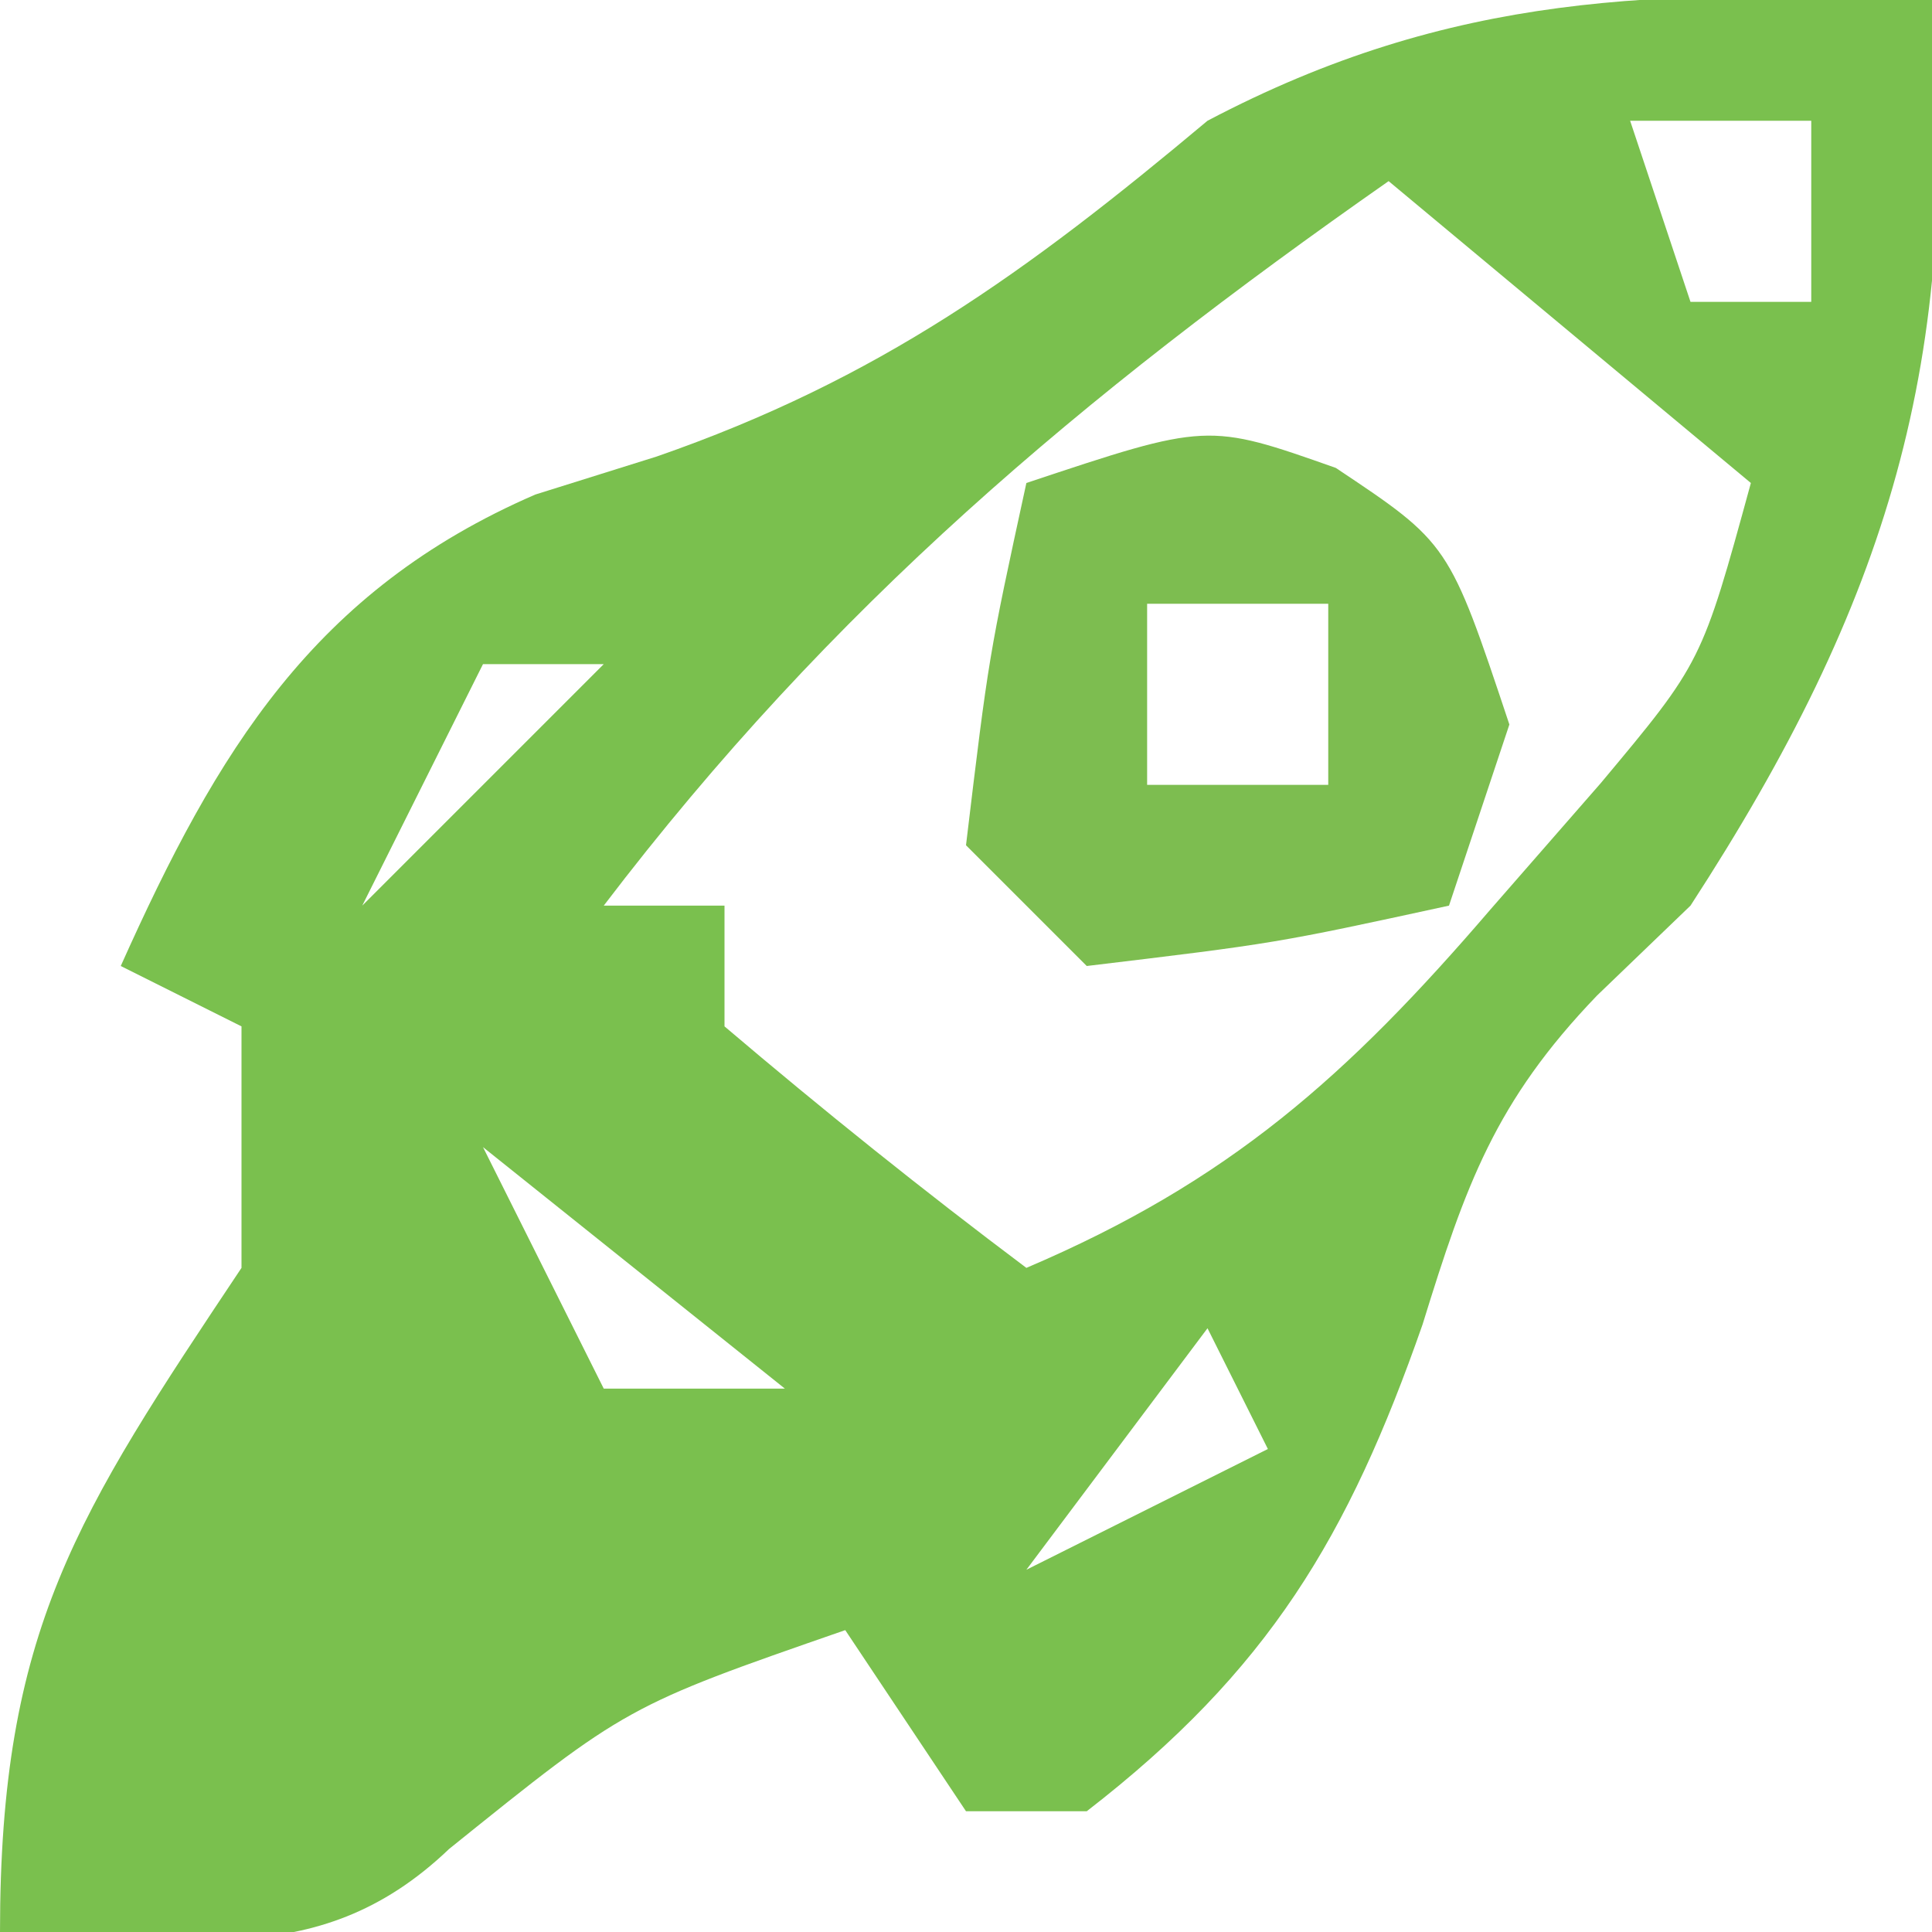
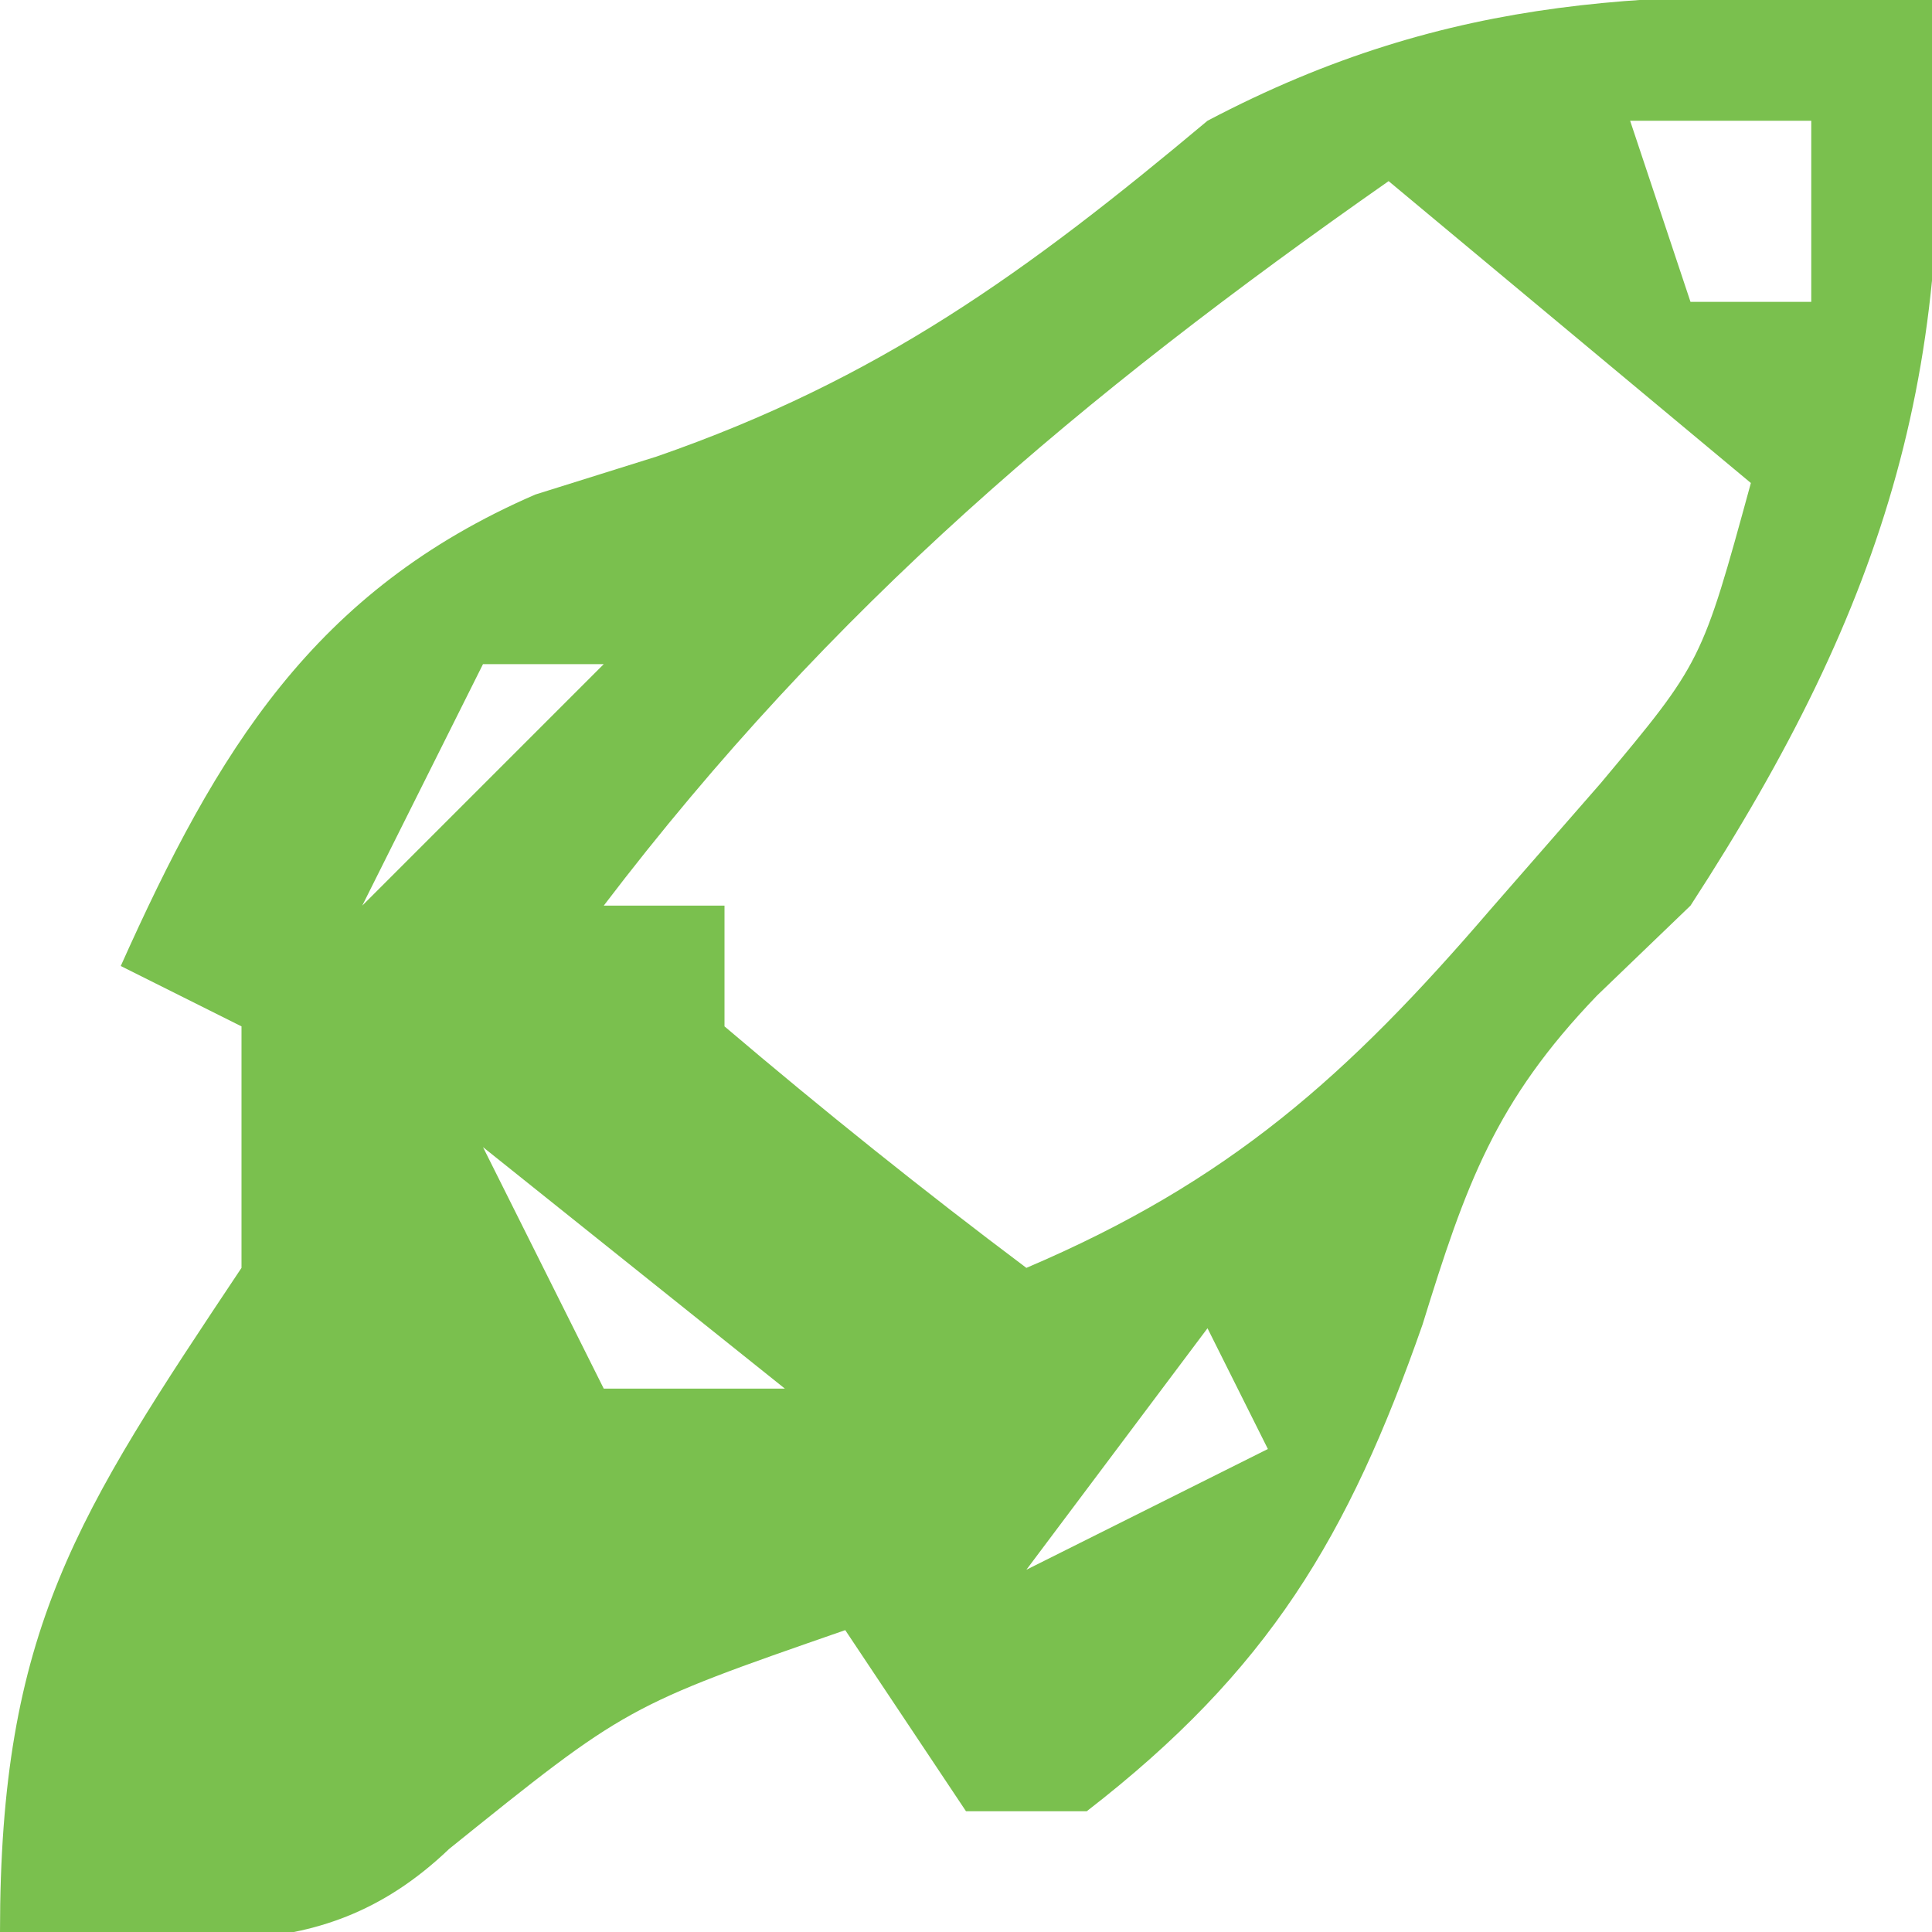
<svg xmlns="http://www.w3.org/2000/svg" version="1.1" width="32" height="32">
  <path d="M0 0 C0.496 5.957 -0.736 9.978 -4 15 C-4.51 15.491 -5.021 15.982 -5.547 16.488 C-7.235 18.244 -7.723 19.625 -8.438 21.938 C-9.668 25.455 -10.986 27.667 -14 30 C-14.66 30 -15.32 30 -16 30 C-16.66 29.01 -17.32 28.02 -18 27 C-21.621 28.257 -21.621 28.257 -24.562 30.625 C-26.798 32.763 -29.079 32 -32 32 C-32 26.994 -30.728 25.091 -28 21 C-28 19.68 -28 18.36 -28 17 C-28.66 16.67 -29.32 16.34 -30 16 C-28.406 12.443 -26.81 9.784 -23.133 8.191 C-22.47 7.984 -21.808 7.776 -21.125 7.562 C-17.443 6.284 -14.999 4.513 -12 2 C-7.944 -0.135 -4.544 -0.178 0 0 Z M-5 2 C-4.67 2.99 -4.34 3.98 -4 5 C-3.34 5 -2.68 5 -2 5 C-2 4.01 -2 3.02 -2 2 C-2.99 2 -3.98 2 -5 2 Z M-9 3 C-14.092 6.563 -18.227 10.047 -22 15 C-21.34 15 -20.68 15 -20 15 C-20 15.66 -20 16.32 -20 17 C-18.374 18.382 -16.707 19.719 -15 21 C-11.641 19.569 -9.682 17.823 -7.312 15.062 C-6.711 14.373 -6.109 13.683 -5.488 12.973 C-3.813 10.97 -3.813 10.97 -3 8 C-4.98 6.35 -6.96 4.7 -9 3 Z M-24 11 C-24.66 12.32 -25.32 13.64 -26 15 C-24.68 13.68 -23.36 12.36 -22 11 C-22.66 11 -23.32 11 -24 11 Z M-23 15 C-22 17 -22 17 -22 17 Z M-24 19 C-23.34 20.32 -22.68 21.64 -22 23 C-21.01 23 -20.02 23 -19 23 C-20.65 21.68 -22.3 20.36 -24 19 Z M-12 22 C-13.485 23.98 -13.485 23.98 -15 26 C-13.68 25.34 -12.36 24.68 -11 24 C-11.33 23.34 -11.66 22.68 -12 22 Z " fill="#7AC04E" transform="translate(32,0)" />
-   <path d="M0 0 C1.875 1.25 1.875 1.25 2.875 4.25 C2.545 5.24 2.215 6.23 1.875 7.25 C-1 7.875 -1 7.875 -4.125 8.25 C-4.785 7.59 -5.445 6.93 -6.125 6.25 C-5.75 3.125 -5.75 3.125 -5.125 0.25 C-2.125 -0.75 -2.125 -0.75 0 0 Z M-3.125 2.25 C-3.125 3.24 -3.125 4.23 -3.125 5.25 C-2.135 5.25 -1.145 5.25 -0.125 5.25 C-0.125 4.26 -0.125 3.27 -0.125 2.25 C-1.115 2.25 -2.105 2.25 -3.125 2.25 Z " fill="#7DBD50" transform="translate(22.125,7.75)" />
</svg>